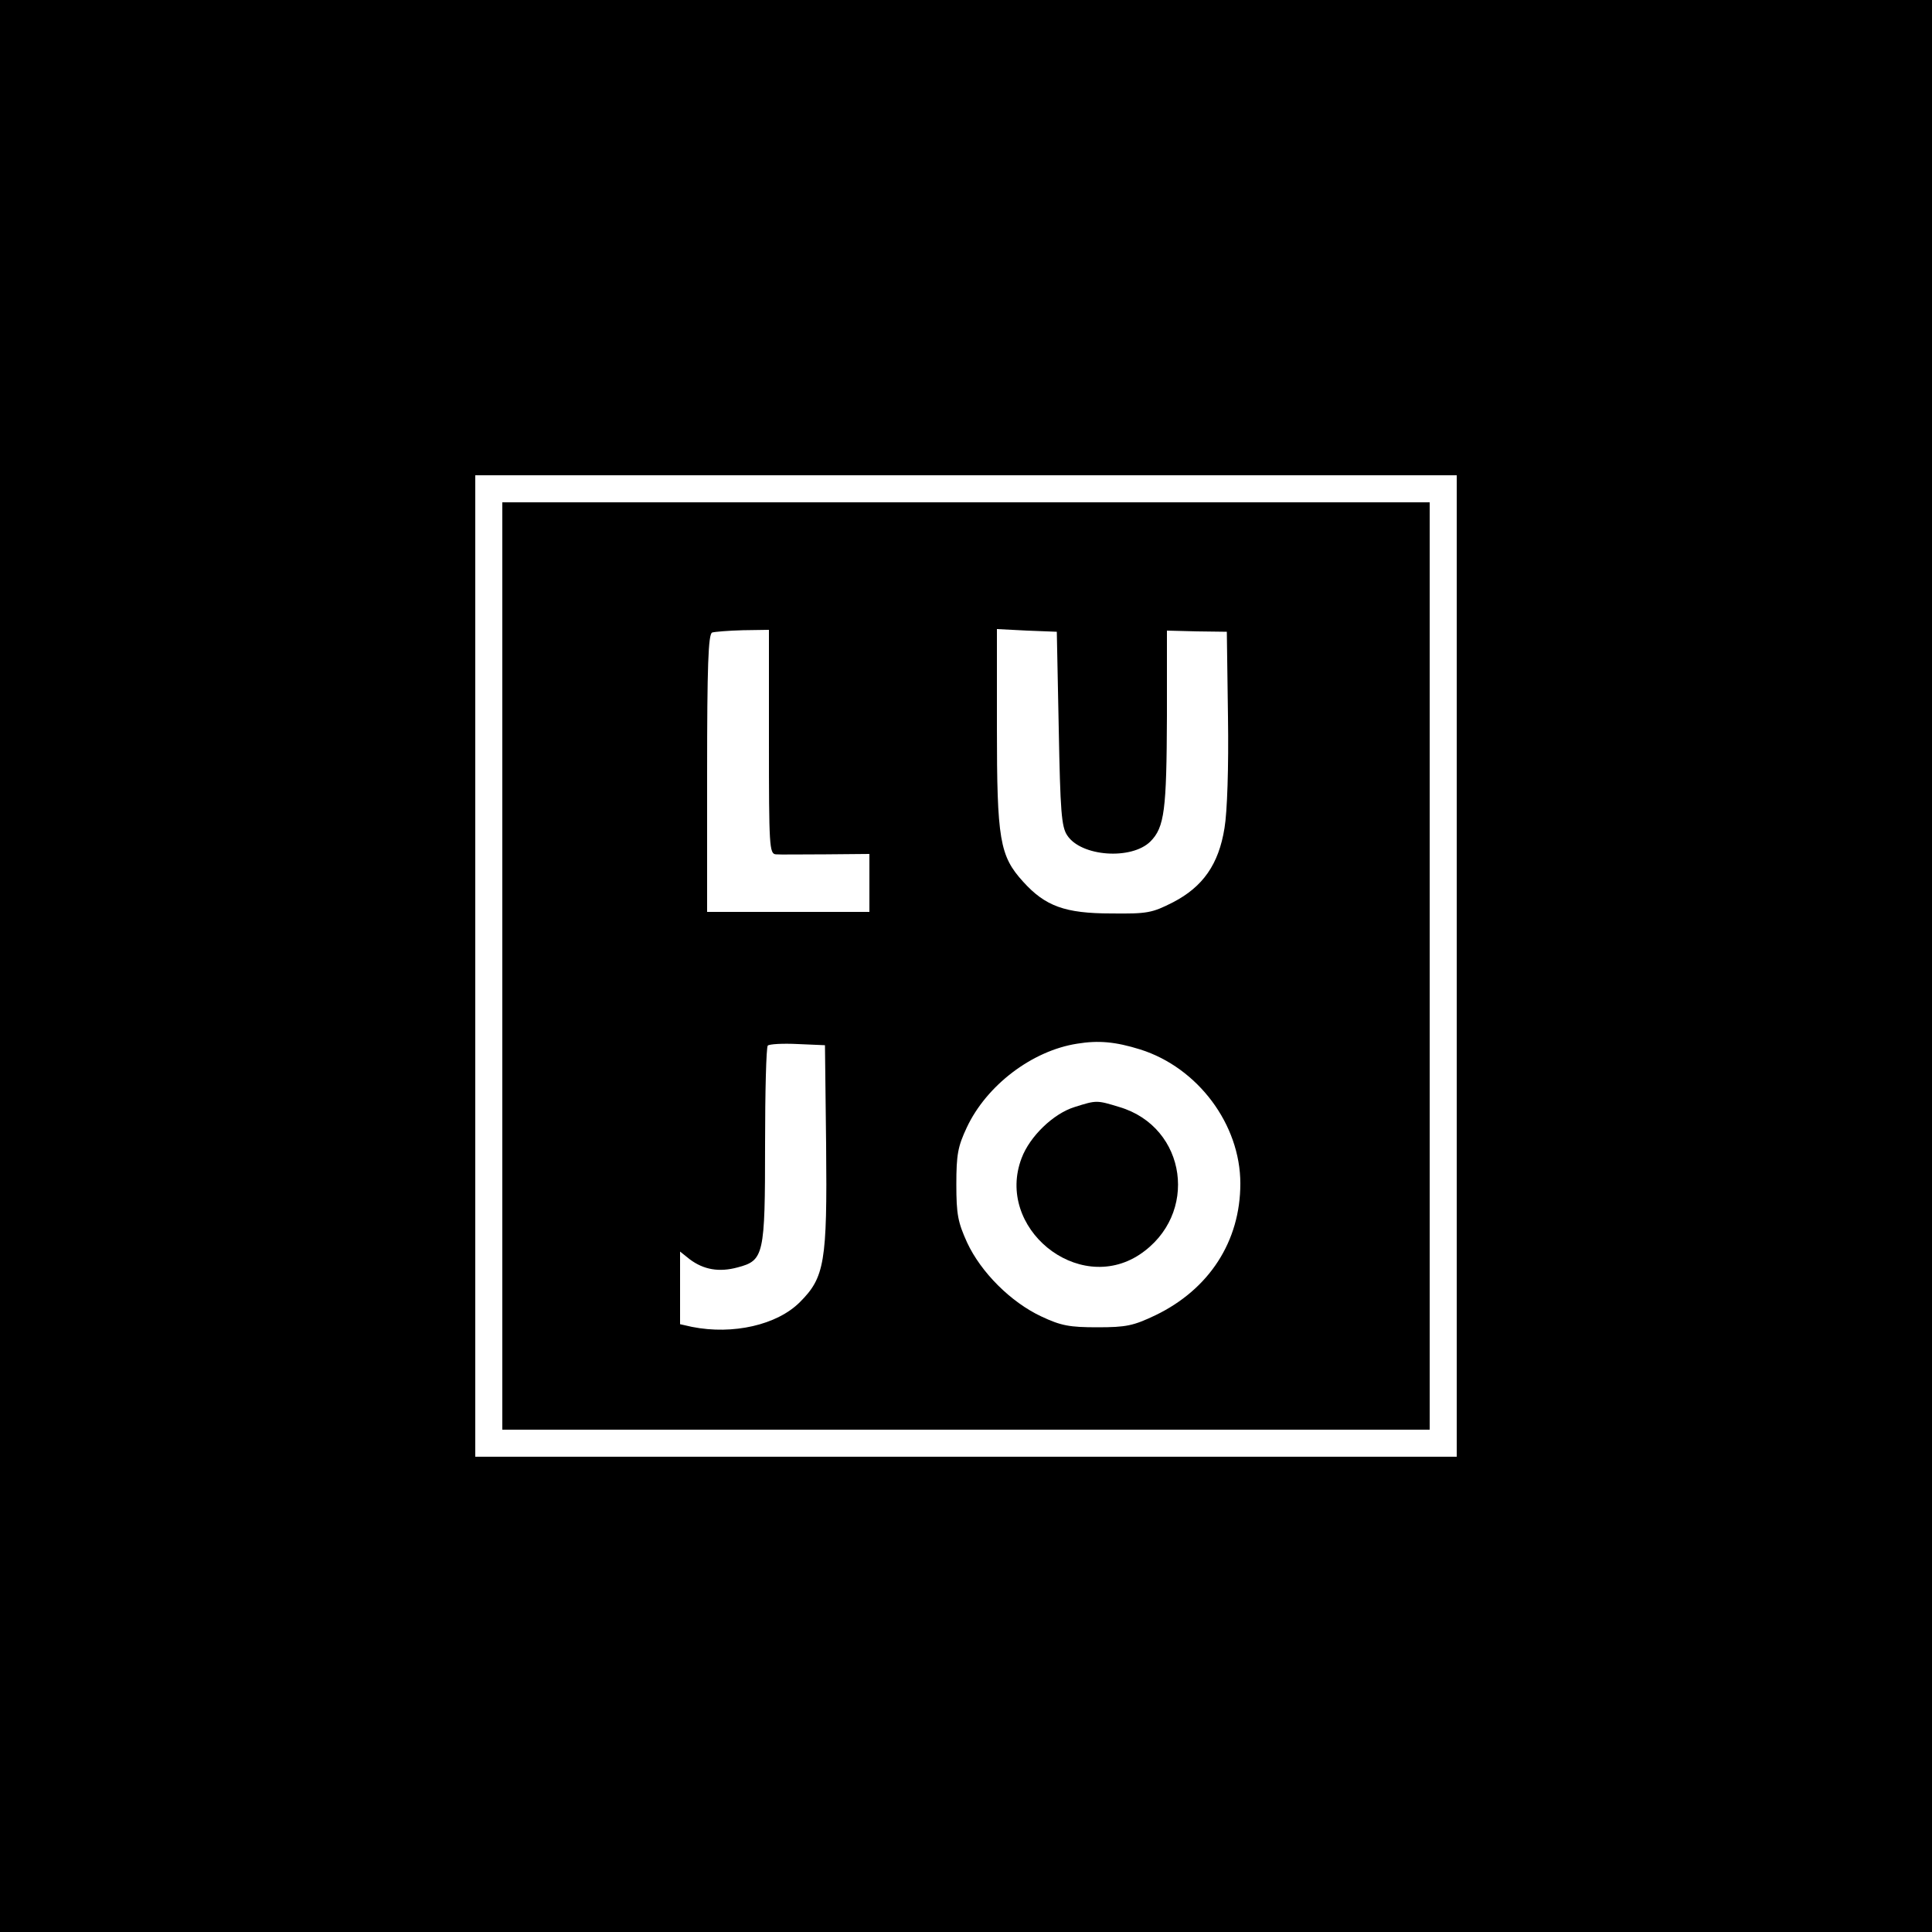
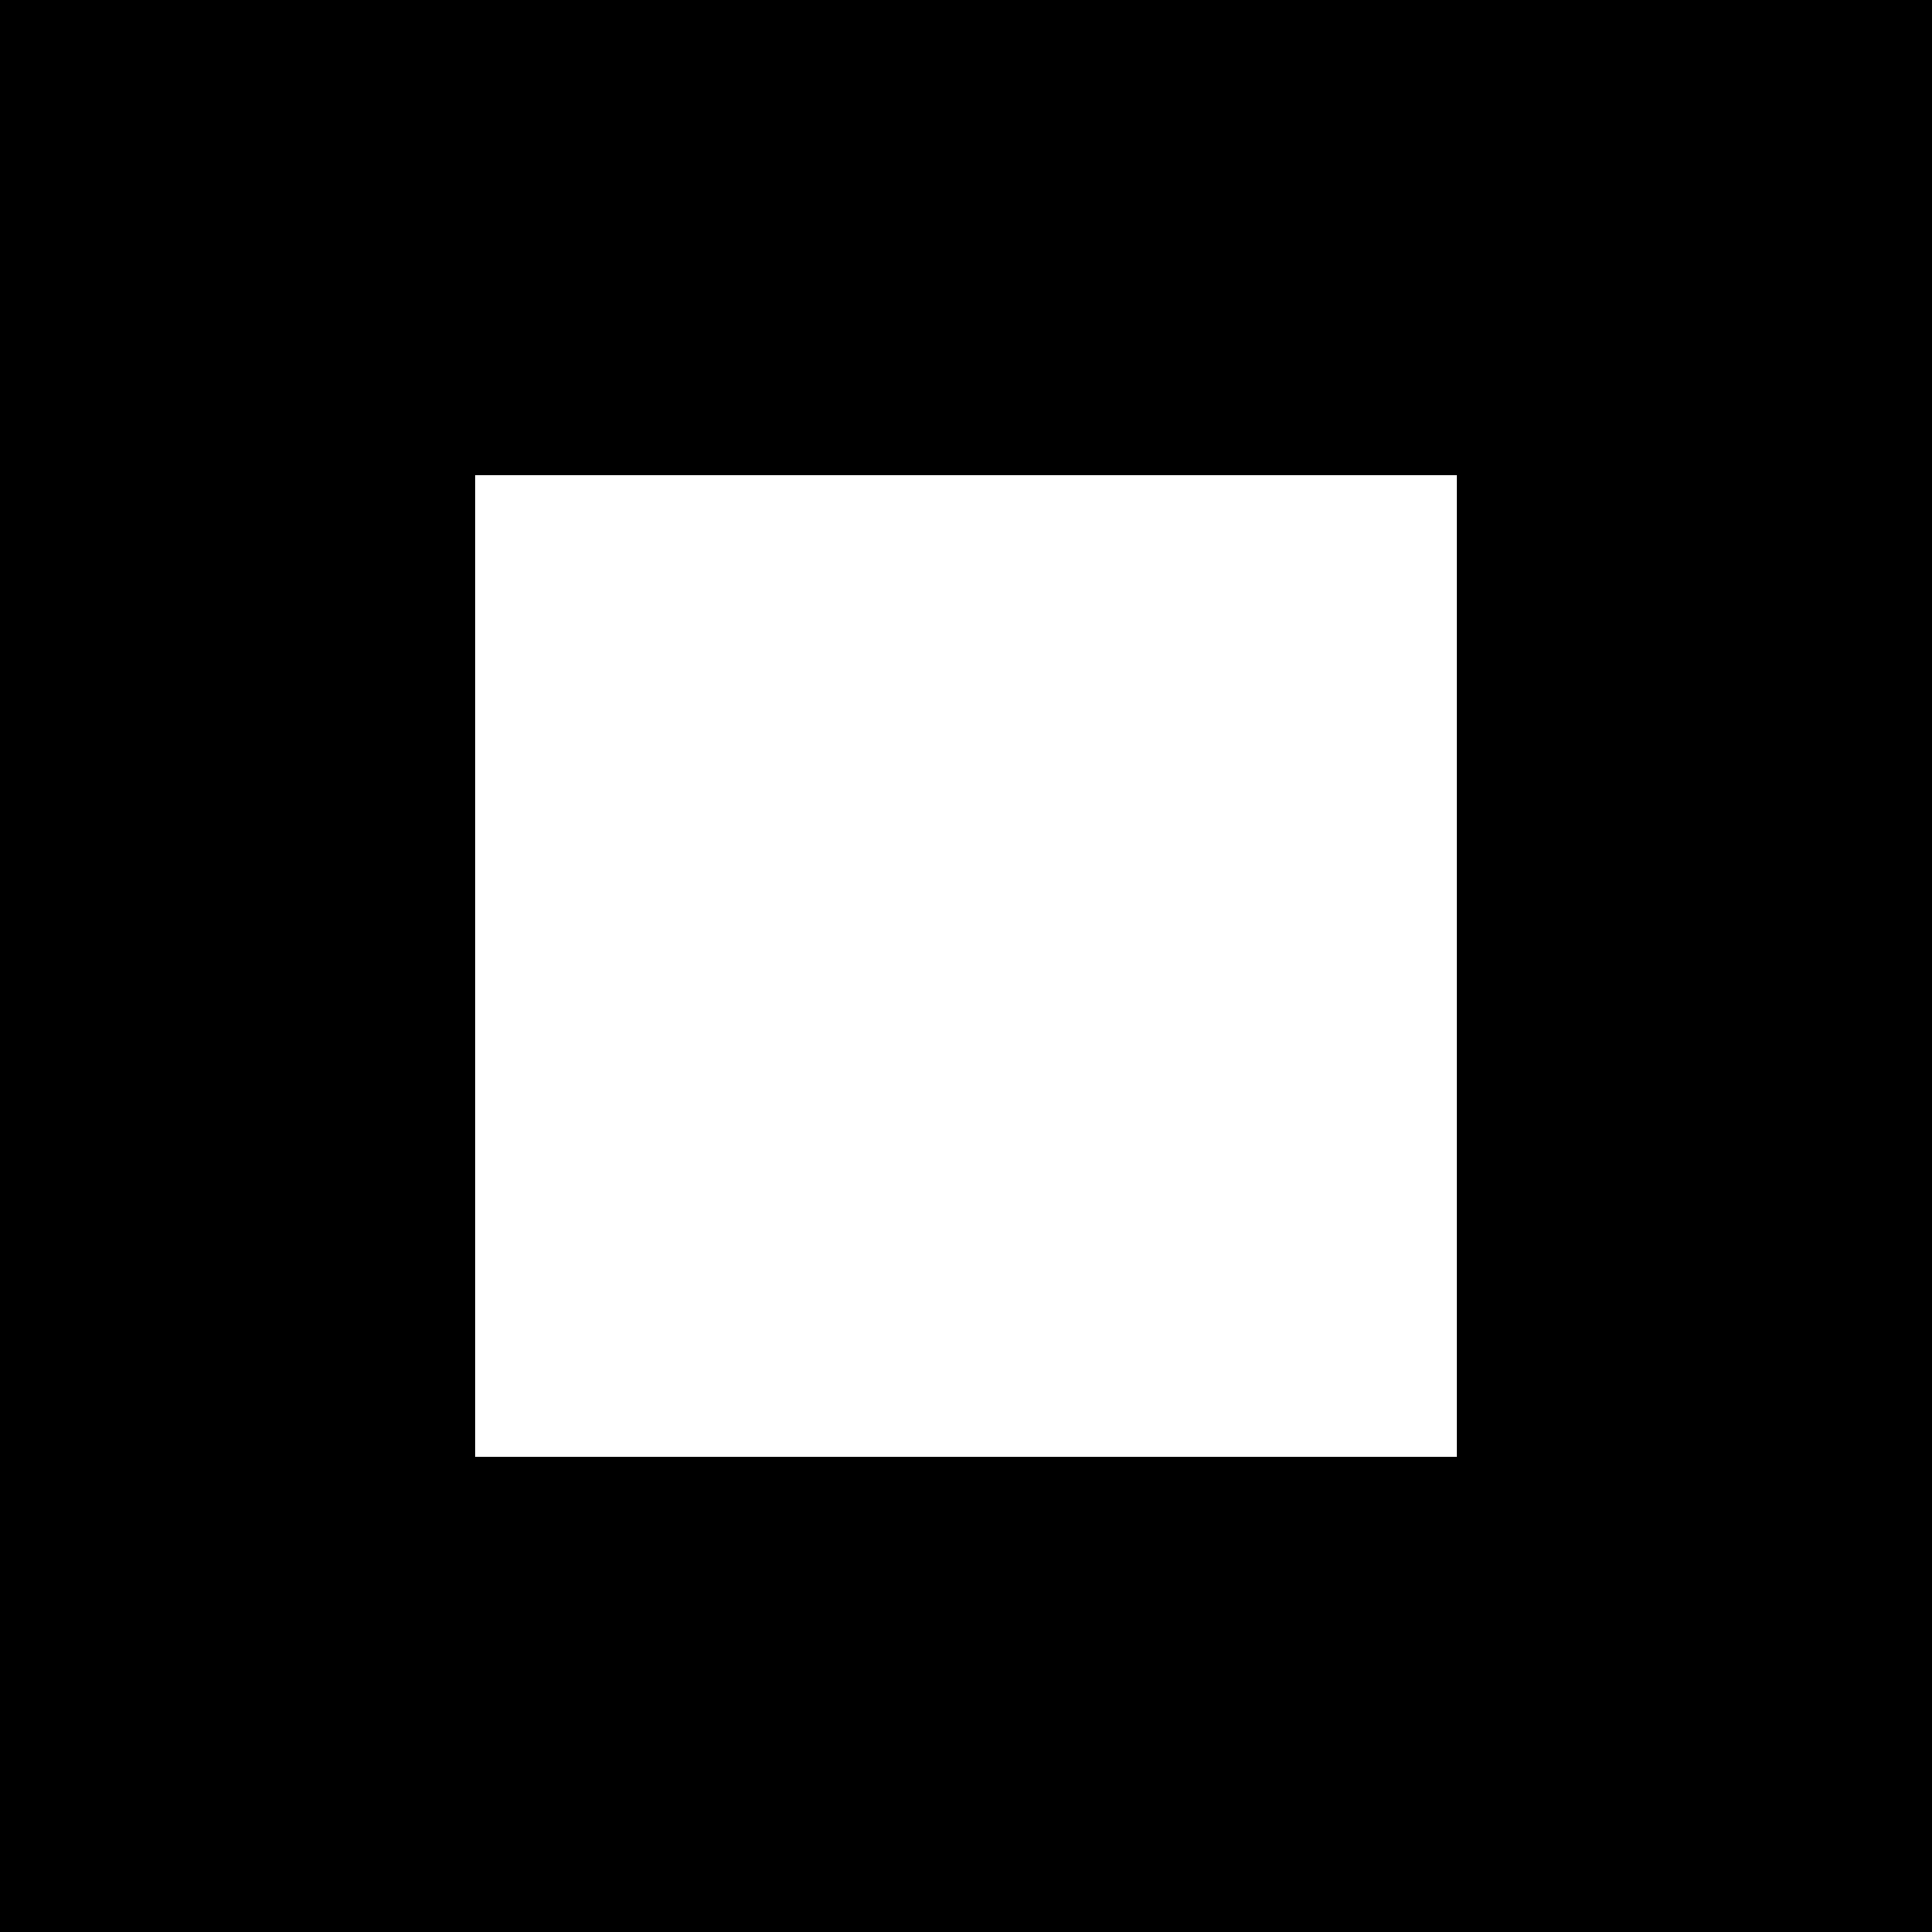
<svg xmlns="http://www.w3.org/2000/svg" version="1.0" width="500pt" height="500pt" viewBox="0 0 500 500" preserveAspectRatio="xMidYMid meet">
  <g transform="translate(0,500) scale(0.1,-0.1)" fill="#000000" stroke="none">
    <path d="M0 2500 l0 -2500 2500 0 2500 0 0 2500 0 2500 -2500 0 -2500 0 0 -2500z m3770 0 l0 -1270 -1270 0 -1270 0 0 1270 0 1270 1270 0 1270 0 0 -1270z" />
-     <path d="M1300 2500 l0 -1200 1200 0 1200 0 0 1200 0 1200 -1200 0 -1200 0 0 -1200z m690 580 c0 -269 1 -290 18 -291 9 -1 68 0 130 0 l112 1 0 -75 0 -75 -210 0 -210 0 0 359 c0 278 3 360 13 364 6 2 42 5 80 6 l67 1 0 -290z m750 35 c4 -215 7 -255 22 -277 36 -55 166 -64 215 -16 37 37 42 82 43 324 l0 222 78 -2 77 -1 3 -220 c2 -131 -2 -247 -9 -288 -15 -94 -56 -152 -133 -192 -55 -28 -67 -30 -160 -29 -120 0 -171 19 -228 82 -61 67 -68 109 -68 400 l0 254 78 -4 77 -3 5 -250z m211 -831 c149 -47 259 -194 259 -347 0 -150 -81 -274 -220 -341 -57 -27 -75 -31 -150 -31 -72 0 -94 4 -145 28 -79 37 -156 114 -192 191 -24 53 -28 73 -28 151 0 77 4 98 27 147 51 109 169 199 286 217 55 9 99 5 163 -15z m-813 -248 c3 -303 -4 -342 -68 -406 -59 -59 -173 -85 -279 -64 l-31 7 0 94 0 94 25 -20 c36 -27 76 -34 124 -21 68 18 71 31 71 318 0 137 3 252 7 256 4 4 39 6 78 4 l70 -3 3 -259z" />
-     <path d="M2781 2135 c-55 -17 -116 -76 -137 -132 -69 -180 145 -355 305 -250 155 103 123 330 -52 382 -59 18 -59 18 -116 0z" />
  </g>
</svg>